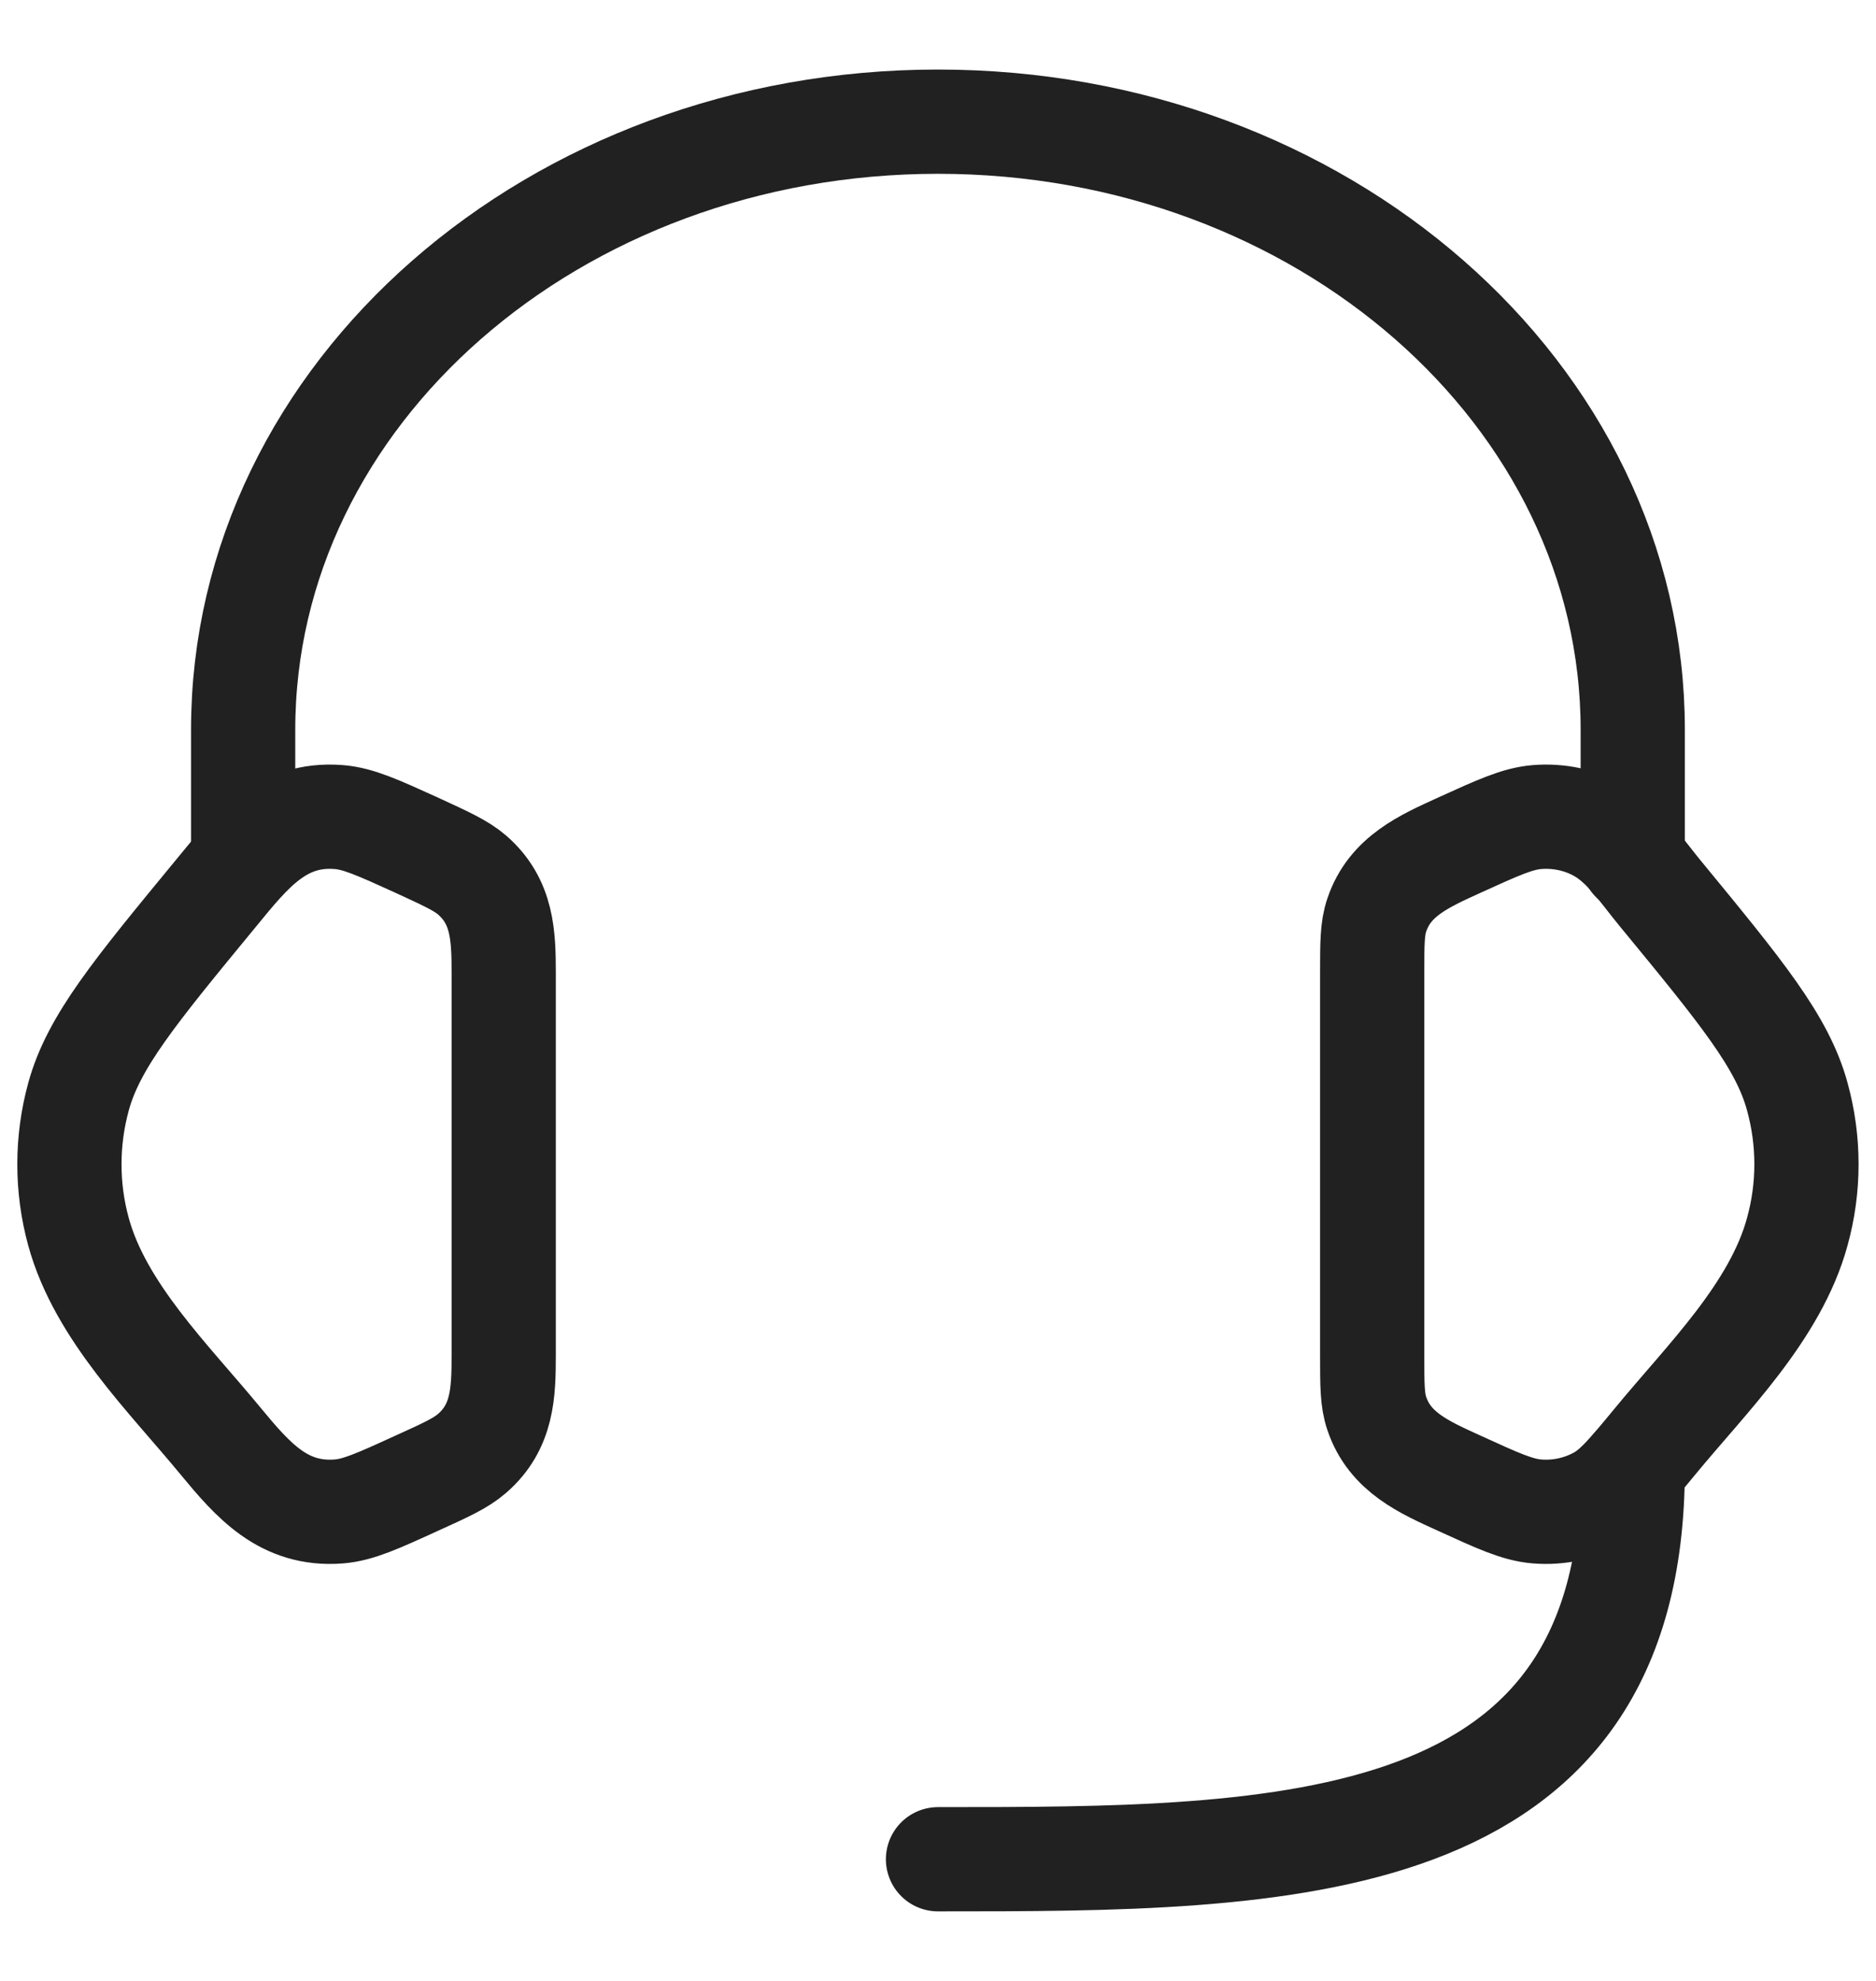
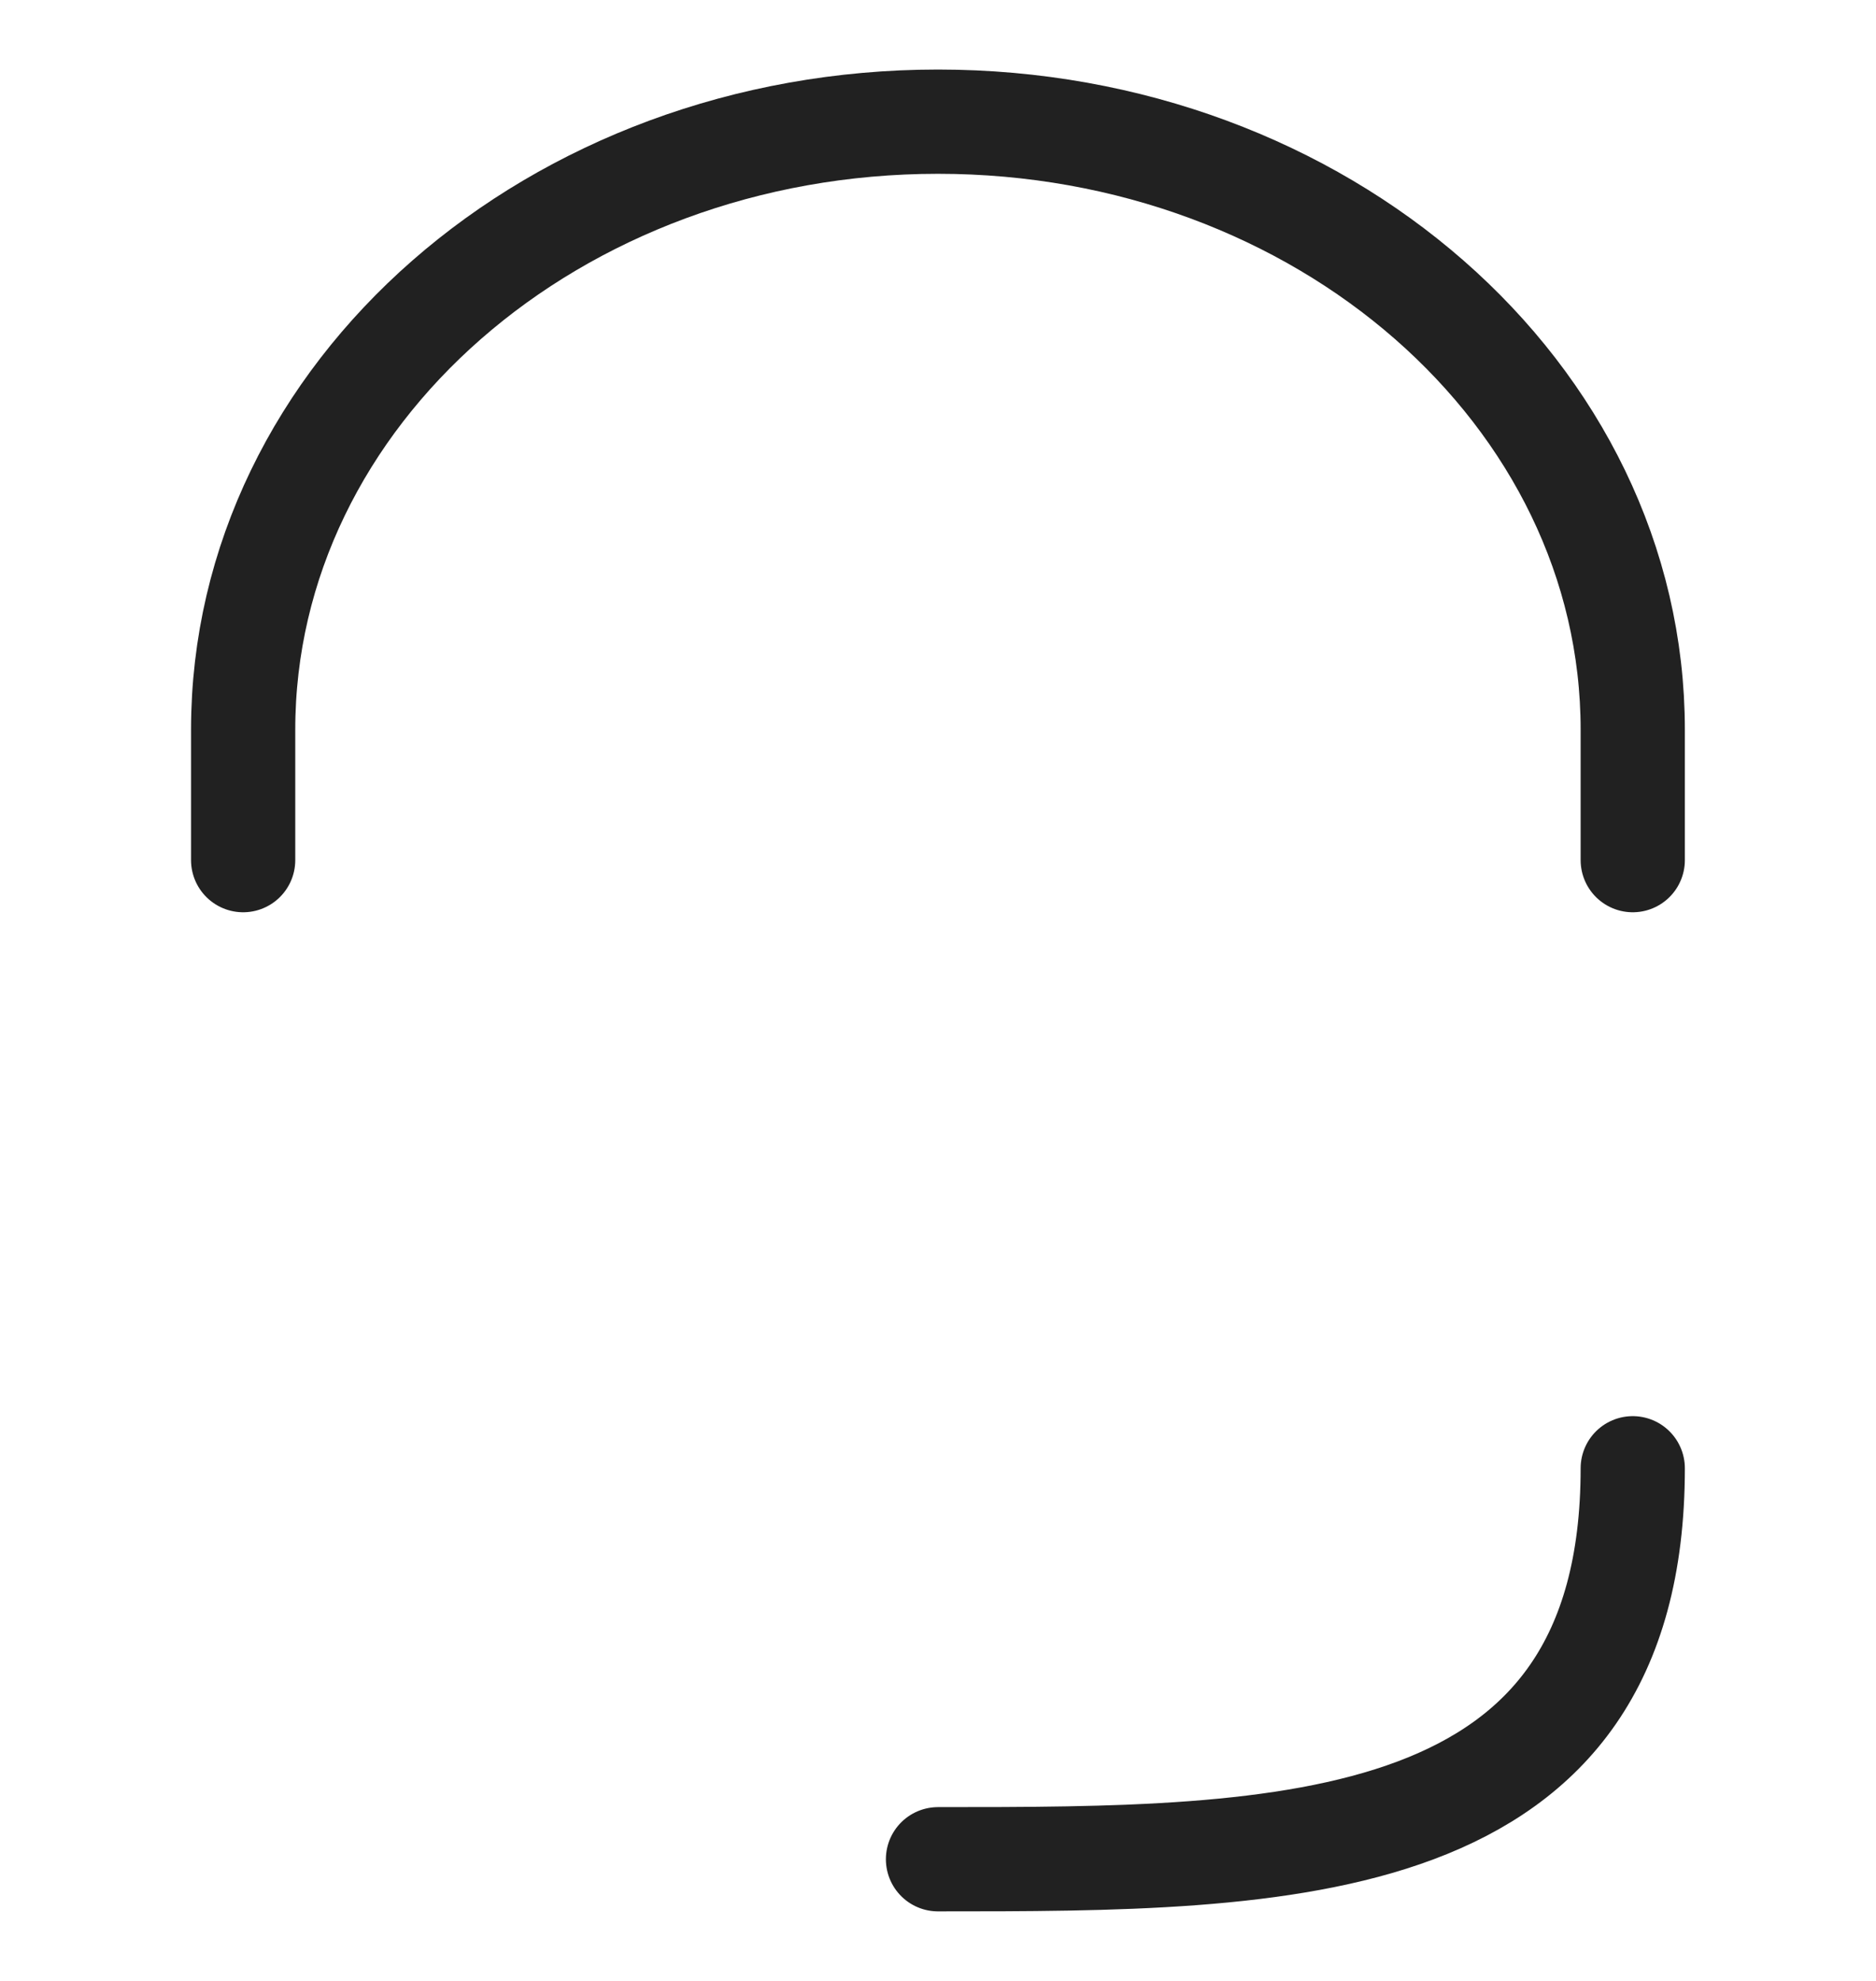
<svg xmlns="http://www.w3.org/2000/svg" fill="none" viewBox="0 0 18 19" height="19" width="18">
  <g id="Group">
-     <path stroke-linejoin="round" stroke-linecap="round" stroke="#212121" d="M13.166 9.337C13.166 9.049 13.166 8.905 13.21 8.777C13.335 8.403 13.668 8.259 14.001 8.107C14.375 7.937 14.561 7.852 14.747 7.837C14.957 7.82 15.168 7.865 15.348 7.966C15.586 8.099 15.753 8.354 15.923 8.561C16.709 9.516 17.102 9.993 17.245 10.519C17.362 10.944 17.362 11.389 17.245 11.813C17.036 12.582 16.374 13.225 15.883 13.822C15.632 14.126 15.506 14.278 15.348 14.367C15.165 14.469 14.956 14.514 14.747 14.497C14.561 14.482 14.375 14.397 14.001 14.226C13.667 14.074 13.335 13.93 13.21 13.557C13.166 13.428 13.166 13.284 13.166 12.997V9.337ZM4.833 9.337C4.833 8.974 4.823 8.648 4.53 8.393C4.423 8.301 4.281 8.237 3.999 8.107C3.625 7.937 3.438 7.852 3.252 7.837C2.696 7.792 2.397 8.172 2.077 8.562C1.291 9.516 0.897 9.993 0.753 10.52C0.637 10.944 0.637 11.391 0.753 11.814C0.963 12.582 1.626 13.226 2.116 13.822C2.426 14.197 2.721 14.539 3.252 14.497C3.438 14.482 3.625 14.397 3.999 14.226C4.282 14.098 4.423 14.033 4.53 13.94C4.823 13.685 4.833 13.359 4.833 12.997V9.337Z" id="Vector" />
    <path stroke-linejoin="round" stroke-linecap="round" stroke="#212121" d="M15.666 8.25V7C15.666 3.778 12.681 1.167 9 1.167C5.318 1.167 2.333 3.778 2.333 7V8.25M15.666 14.083C15.666 17.833 12.333 17.833 9 17.833" id="Vector_2" />
  </g>
</svg>